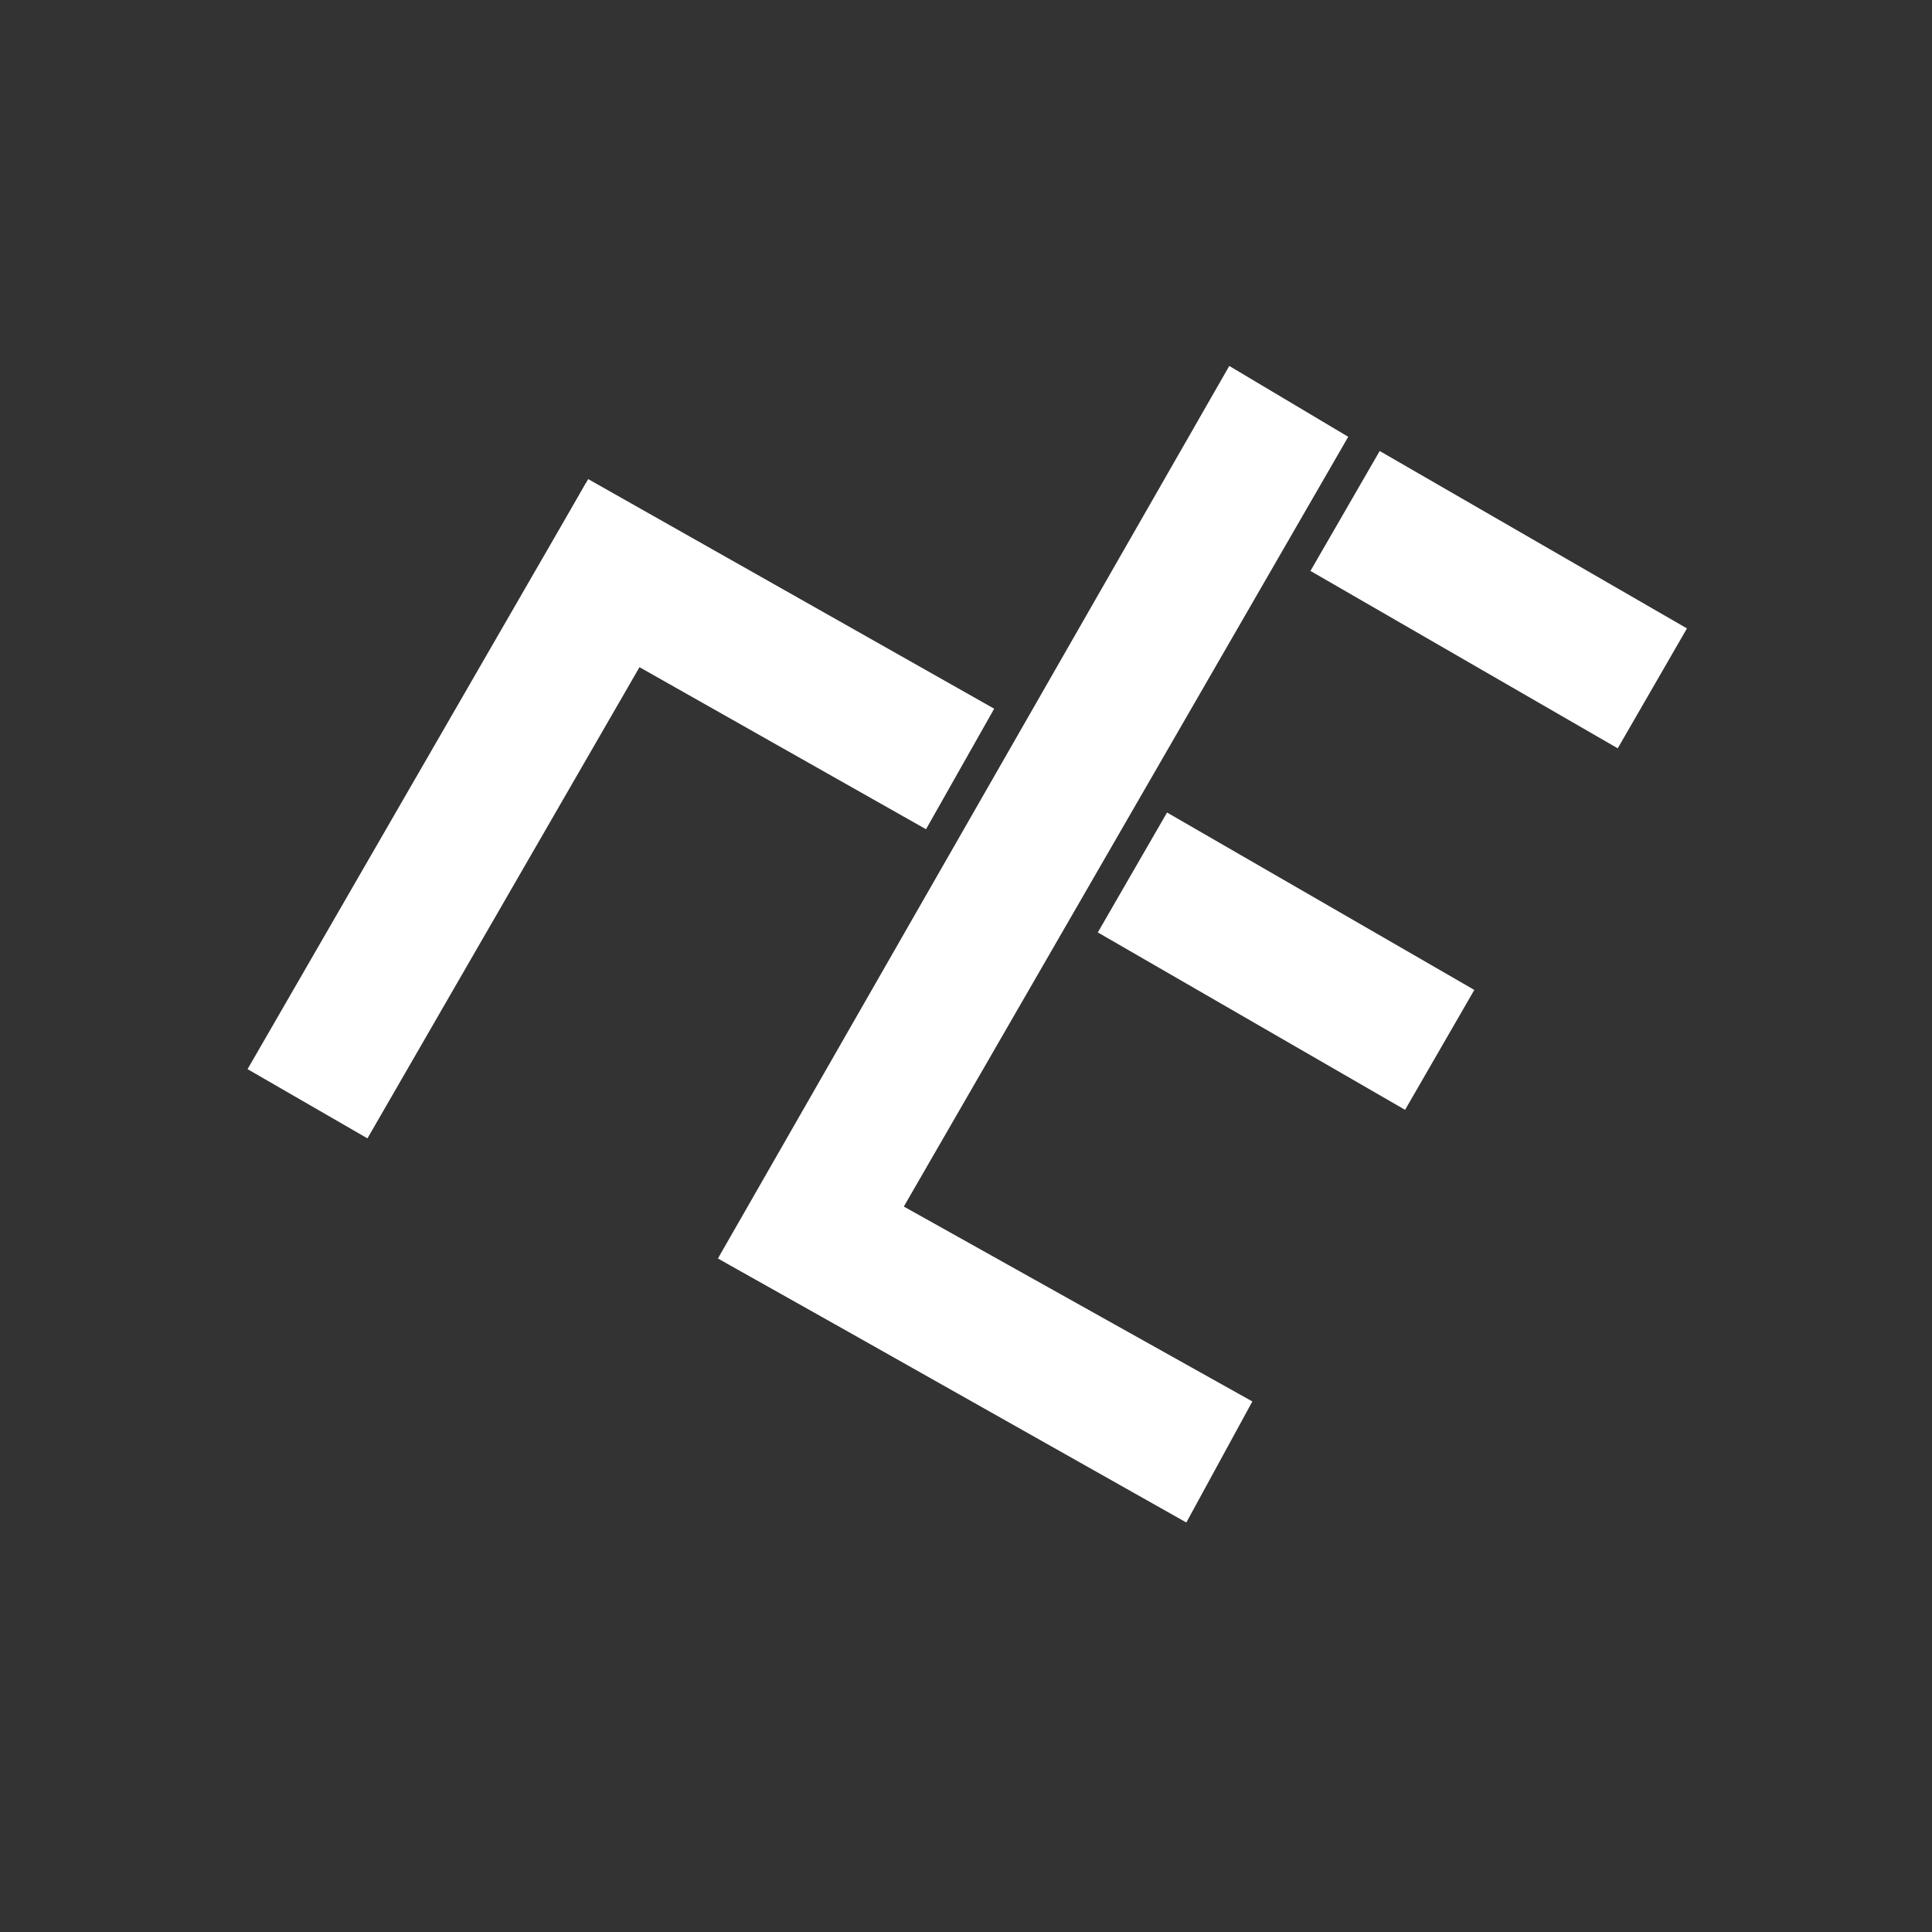
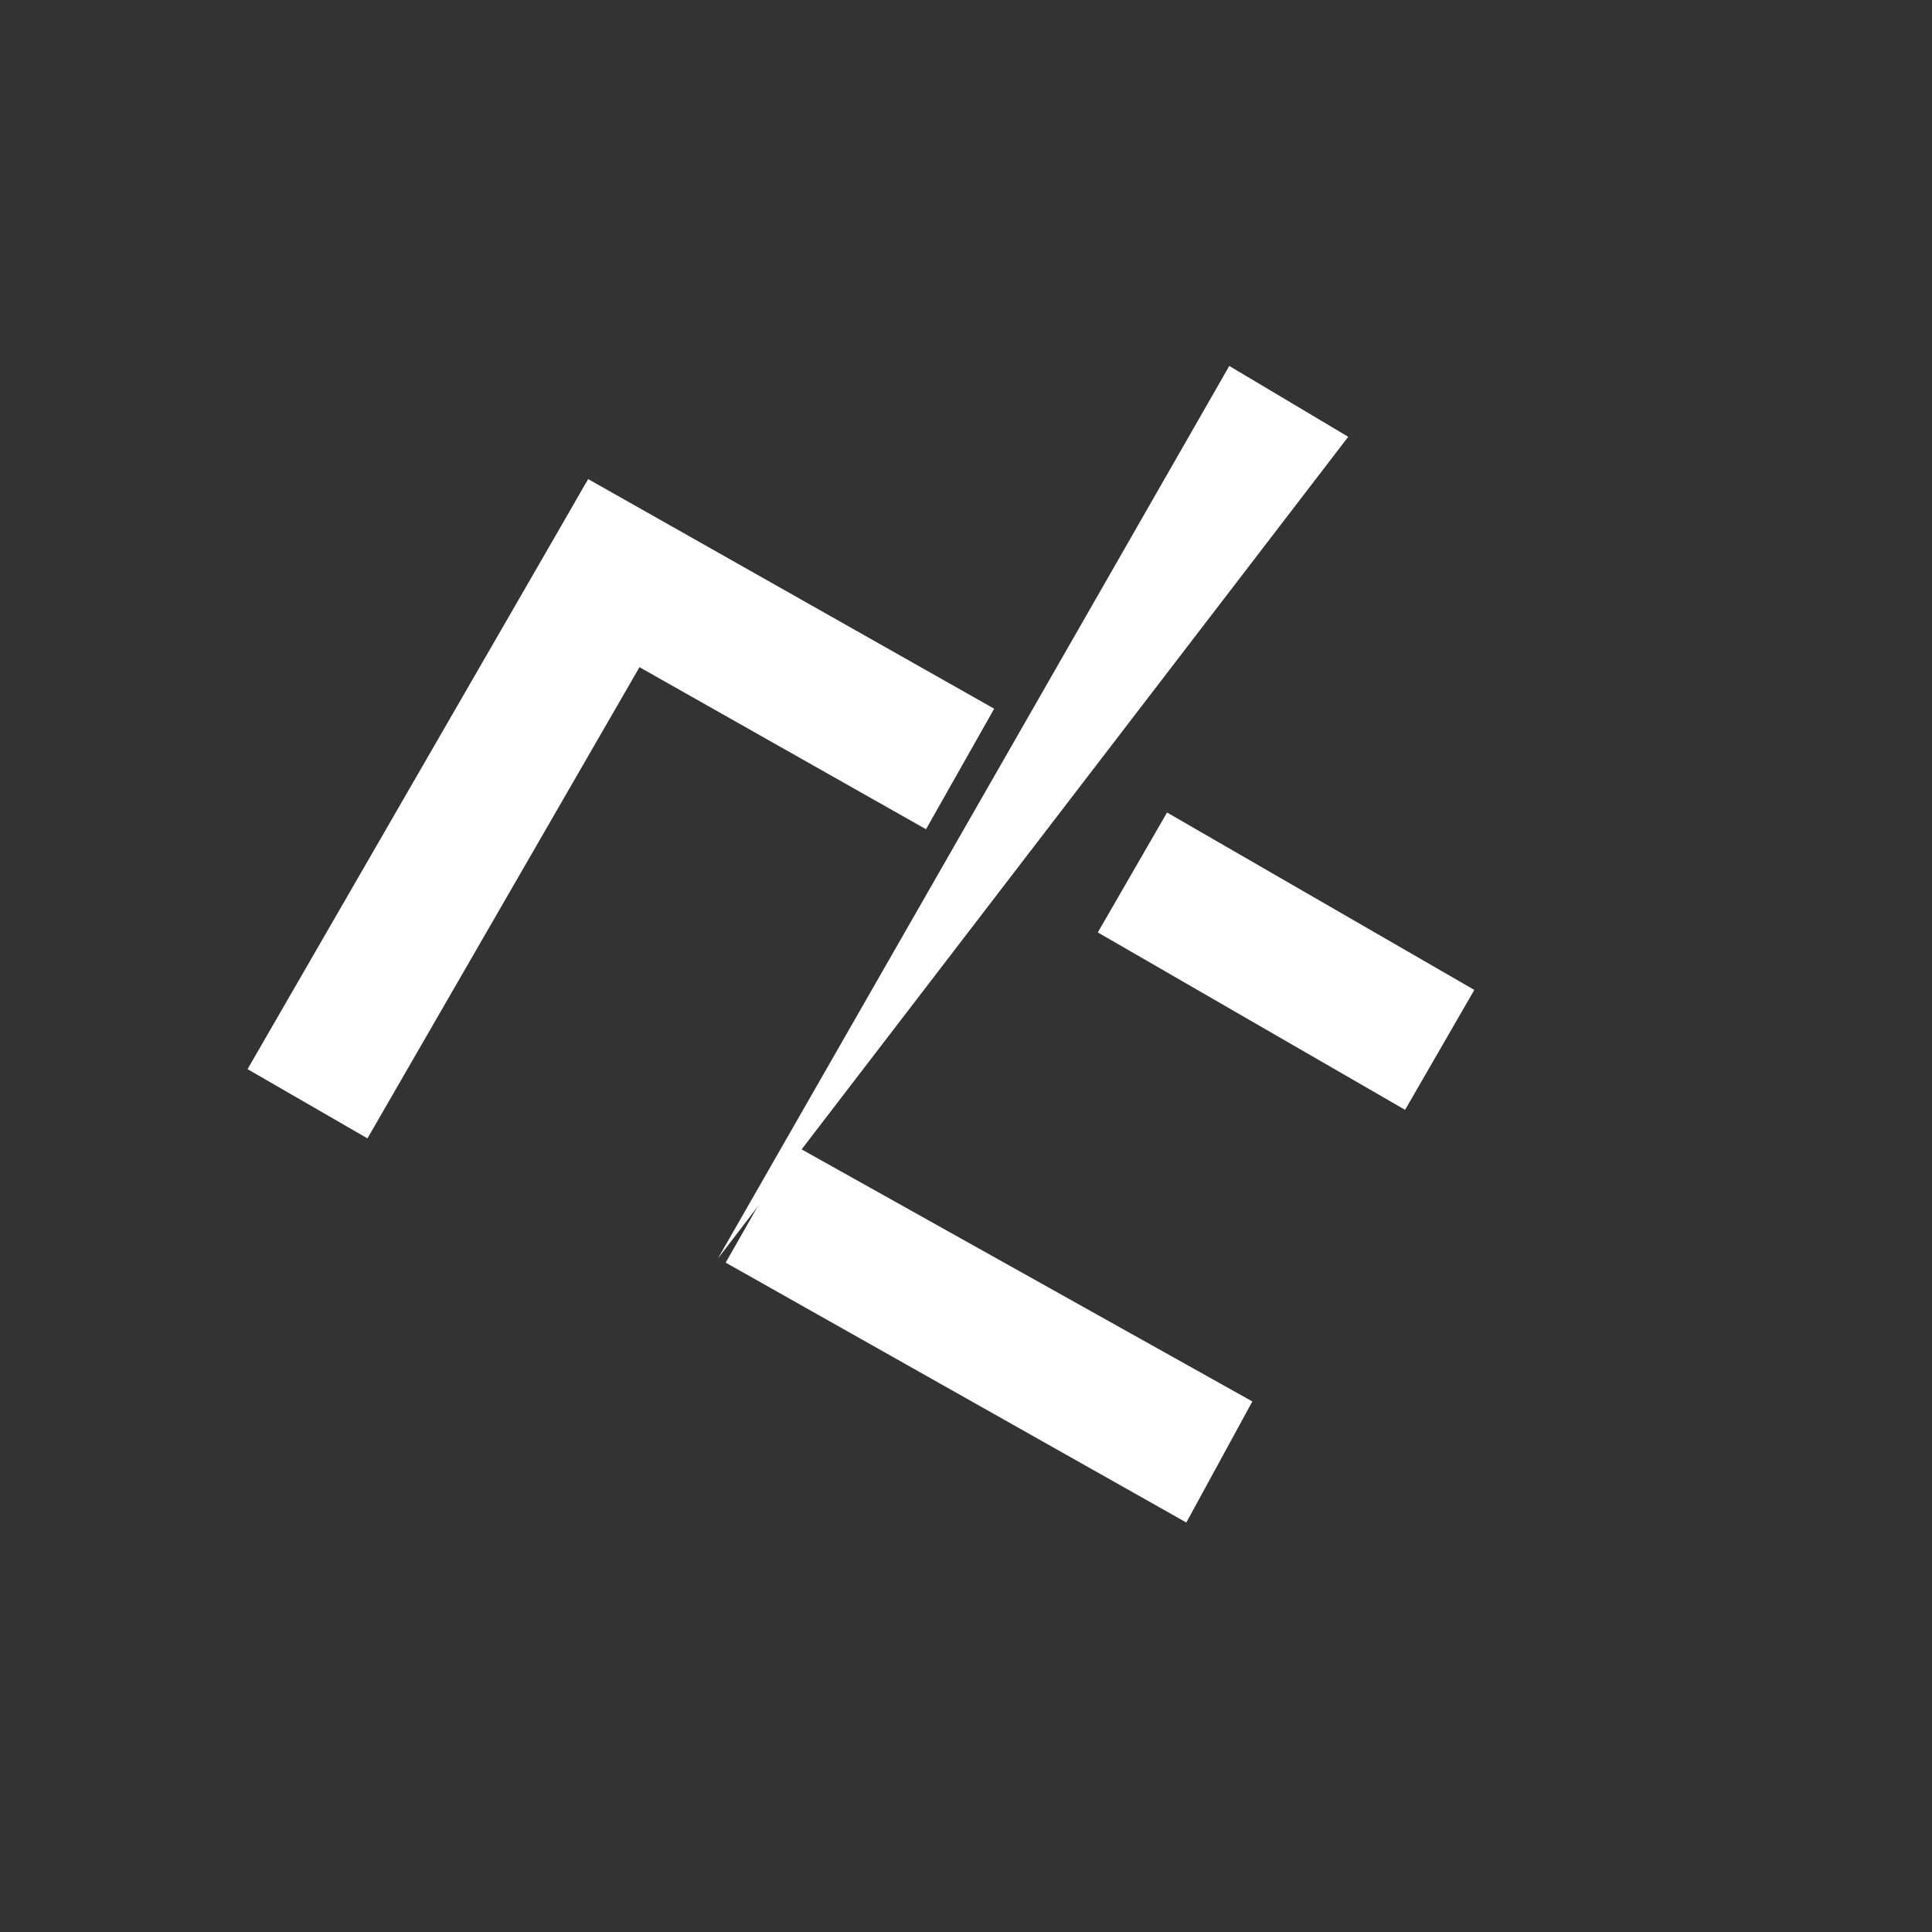
<svg xmlns="http://www.w3.org/2000/svg" width="359" height="359" viewBox="0 0 359 359" fill="none">
  <rect x="0" y="0" width="359" height="359" fill="#333333" stroke="none" />
  <rect x="108.893" y="89.733" width="25.724" height="125.785" transform="rotate(30 108.893 89.733)" fill="white" />
  <path d="M184.737 131.691L172.072 154.086L96.629 111.418L109.294 89.024L184.737 131.691Z" fill="white" />
-   <path d="M313.467 116.77L300.603 139.051L243.507 106.087L256.371 83.806L313.467 116.77Z" fill="white" />
  <path d="M273.954 183.945L261.09 206.226L203.993 173.261L216.857 150.98L273.954 183.945Z" fill="white" />
  <path d="M232.709 260.415L220.442 282.907L134.843 234.618L147.355 212.681L232.709 260.415Z" fill="white" />
-   <path d="M228.423 68L250.525 81.166L155.304 246.095L133.401 233.851L228.423 68Z" fill="white" />
+   <path d="M228.423 68L250.525 81.166L133.401 233.851L228.423 68Z" fill="white" />
</svg>